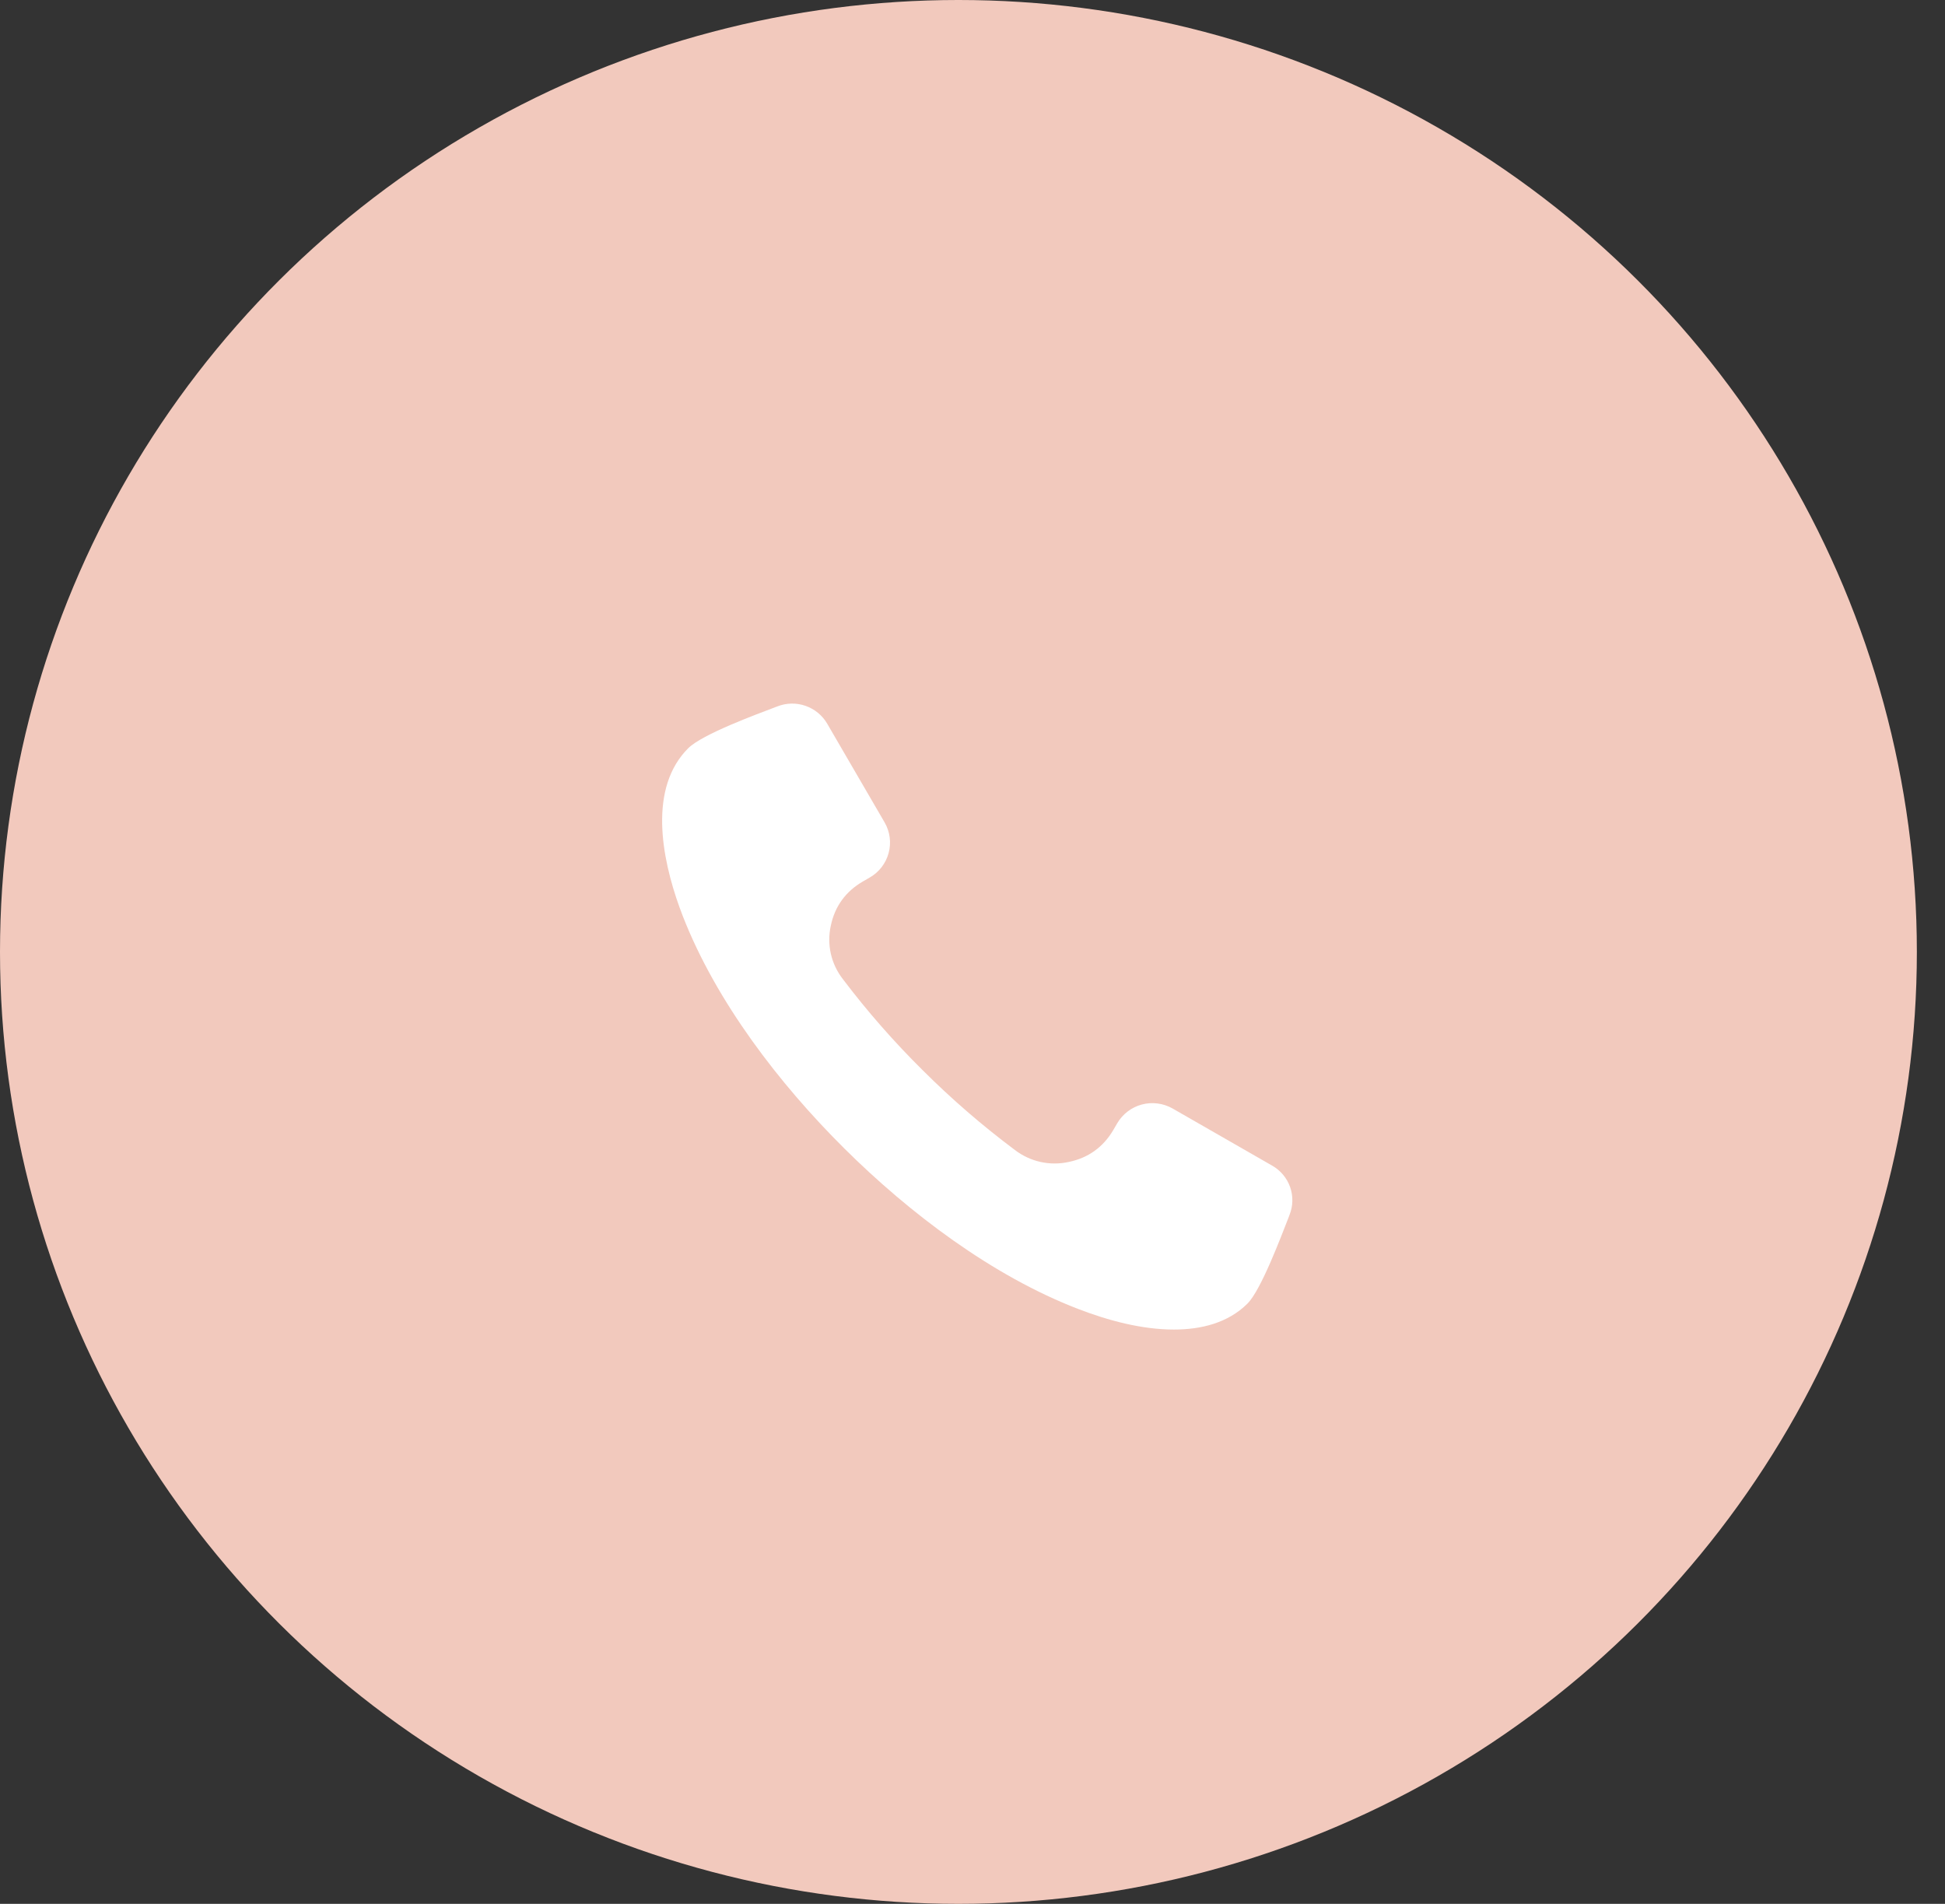
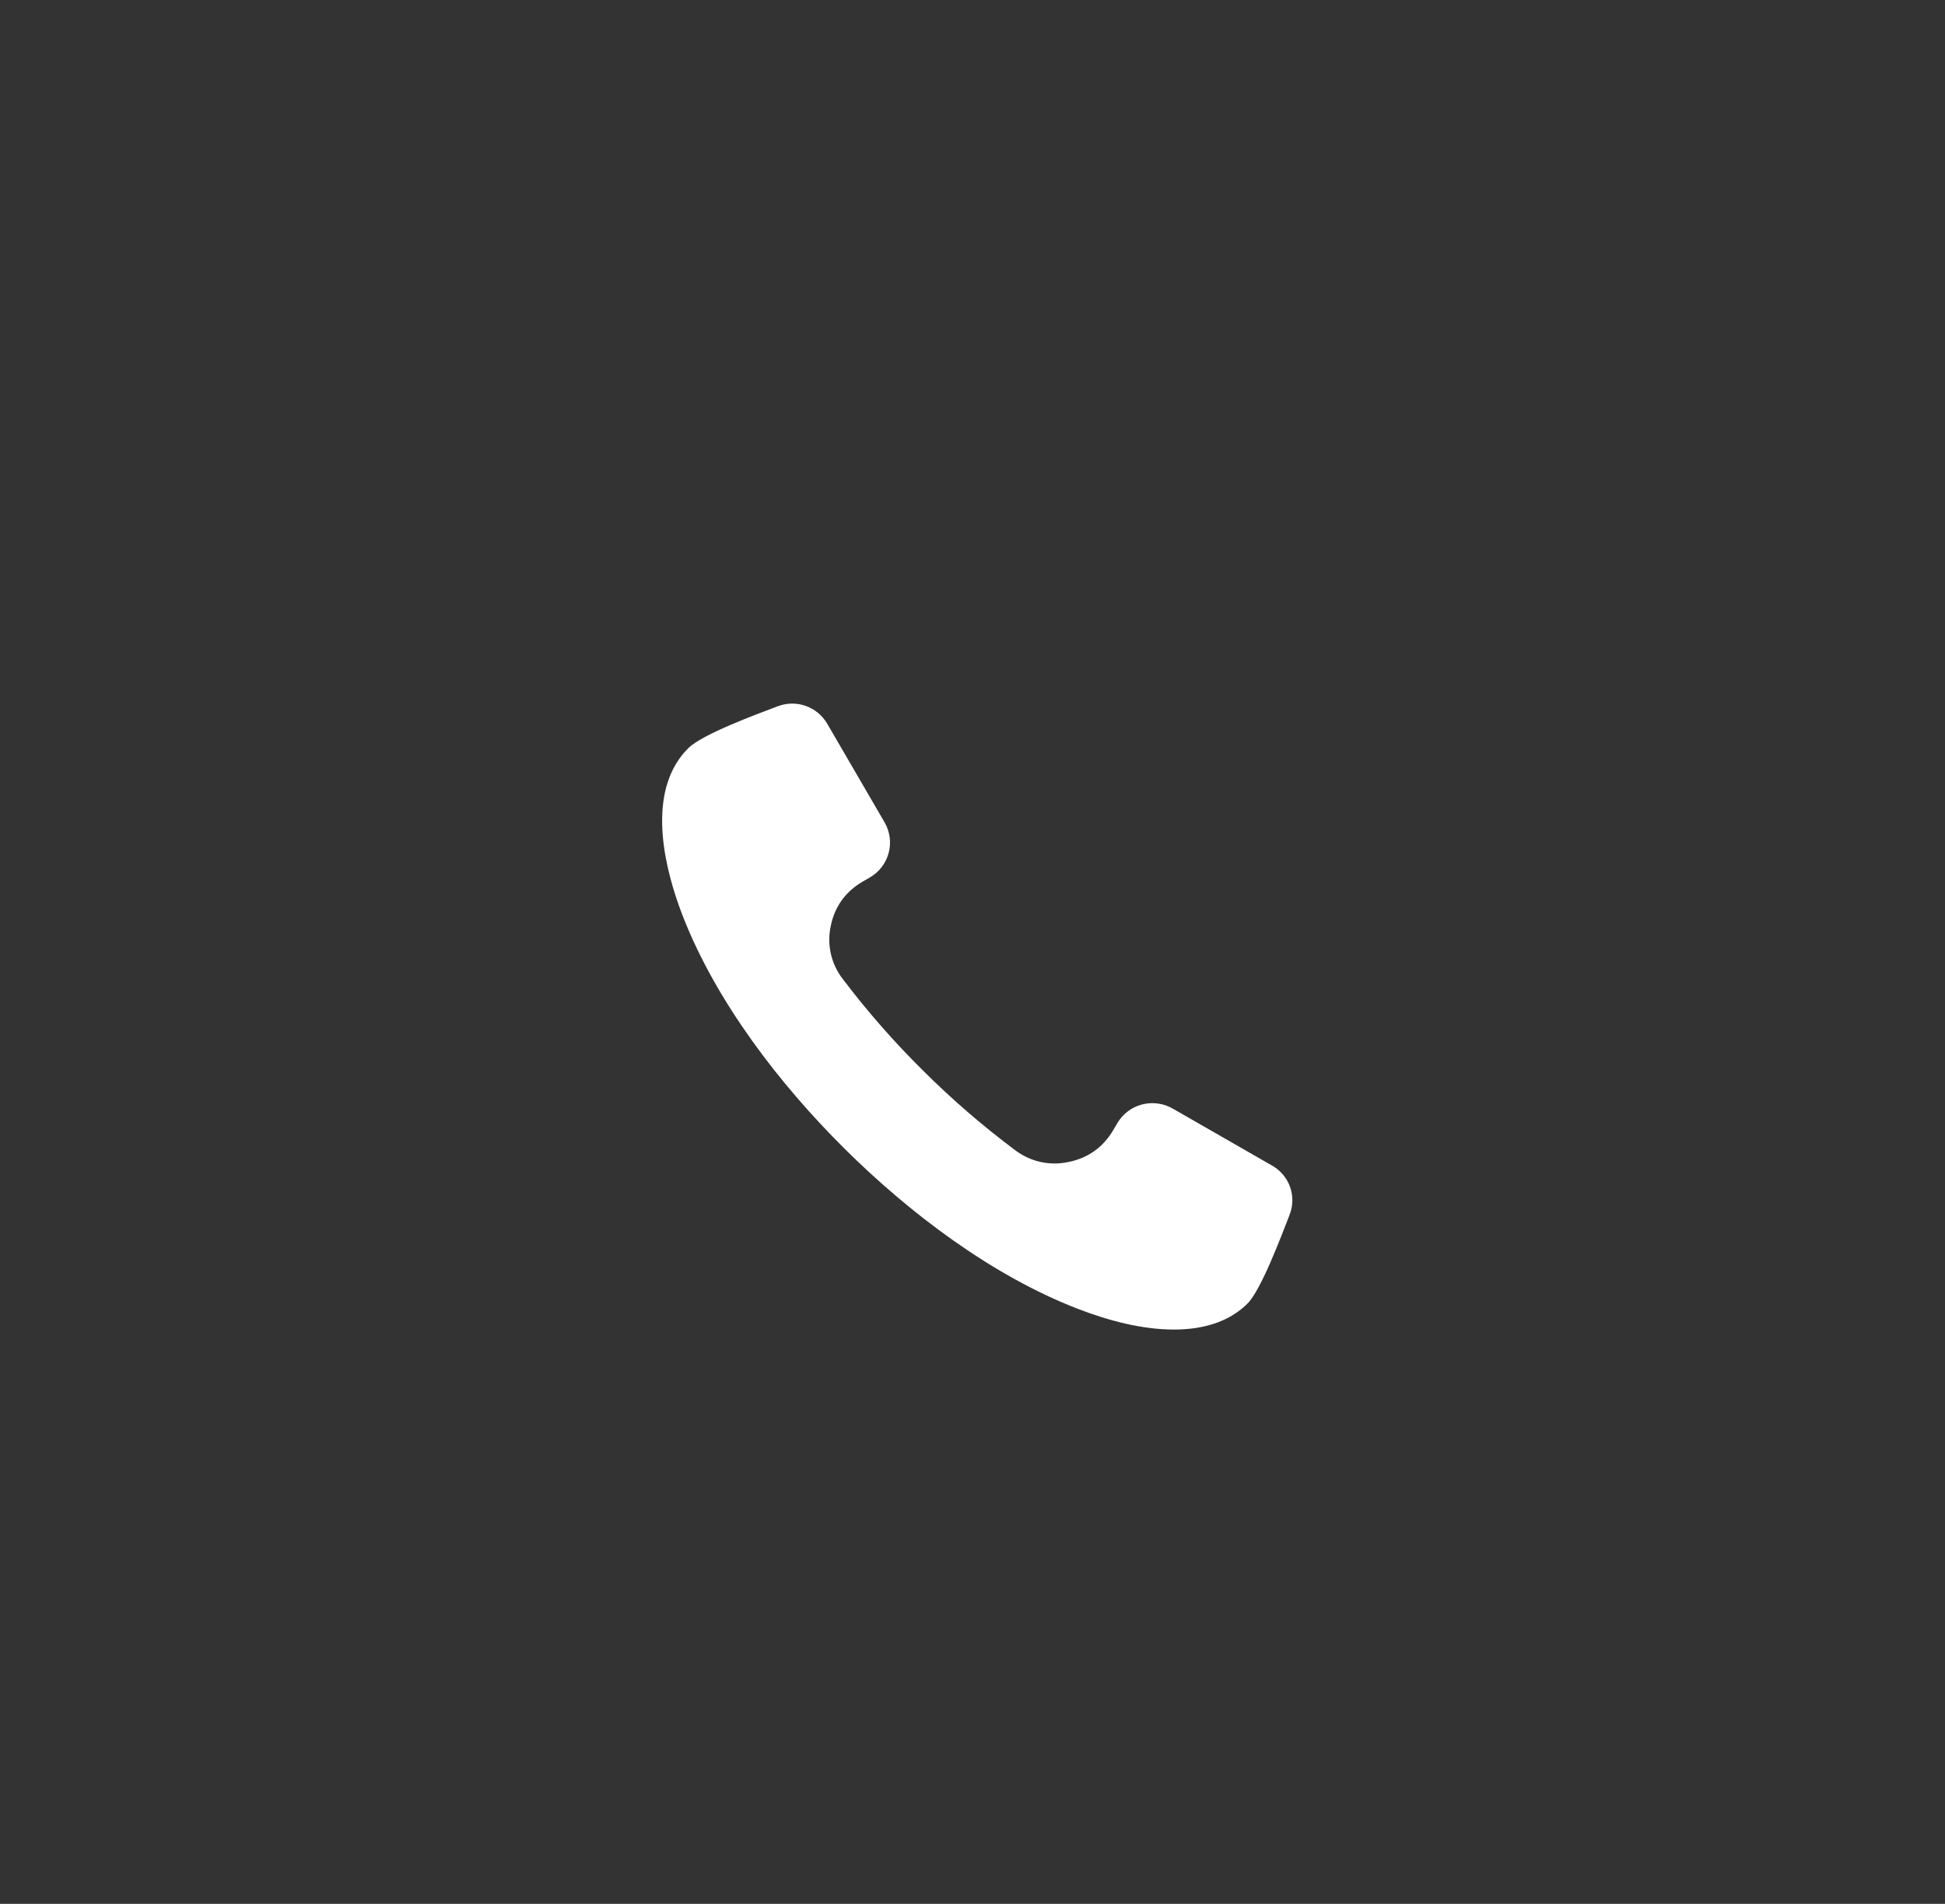
<svg xmlns="http://www.w3.org/2000/svg" width="47" height="46" viewBox="0 0 47 46" fill="none">
  <rect x="0" y="0" width="47" height="46" fill="#333333" stroke="none" />
-   <ellipse cx="23.16" cy="23" rx="23.16" ry="23" fill="#F2C9BD" />
  <path fill-rule="evenodd" clip-rule="evenodd" d="M31.145 29.397C30.962 29.861 30.476 31.167 30.143 31.498C29.67 31.968 29.02 32.124 28.367 32.124C27.588 32.124 26.776 31.905 26.055 31.627C23.973 30.826 21.972 29.307 20.404 27.75C18.836 26.193 17.307 24.205 16.501 22.138C16.064 21.016 15.647 19.305 16.476 18.252C16.524 18.191 16.576 18.133 16.631 18.078C16.974 17.737 18.284 17.259 18.752 17.08L18.782 17.069C19 16.982 19.242 16.977 19.464 17.054C19.686 17.131 19.873 17.285 19.99 17.487L21.377 19.872C21.506 20.096 21.541 20.362 21.473 20.611C21.406 20.86 21.242 21.073 21.017 21.202L20.854 21.296C20.437 21.537 20.173 21.898 20.076 22.367C20.026 22.59 20.027 22.822 20.077 23.045C20.128 23.268 20.227 23.477 20.368 23.658C20.959 24.438 21.605 25.175 22.302 25.864C22.996 26.556 23.739 27.198 24.525 27.786C24.707 27.925 24.917 28.024 25.142 28.074C25.366 28.124 25.599 28.124 25.823 28.075C26.295 27.979 26.658 27.717 26.901 27.305L26.996 27.142C27.061 27.031 27.146 26.934 27.248 26.856C27.35 26.778 27.467 26.72 27.591 26.687C27.715 26.654 27.845 26.645 27.973 26.662C28.1 26.678 28.224 26.72 28.335 26.783L30.737 28.161C30.942 28.276 31.097 28.461 31.175 28.681C31.252 28.901 31.247 29.142 31.159 29.358L31.156 29.367L31.145 29.397Z" fill="white" />
</svg>